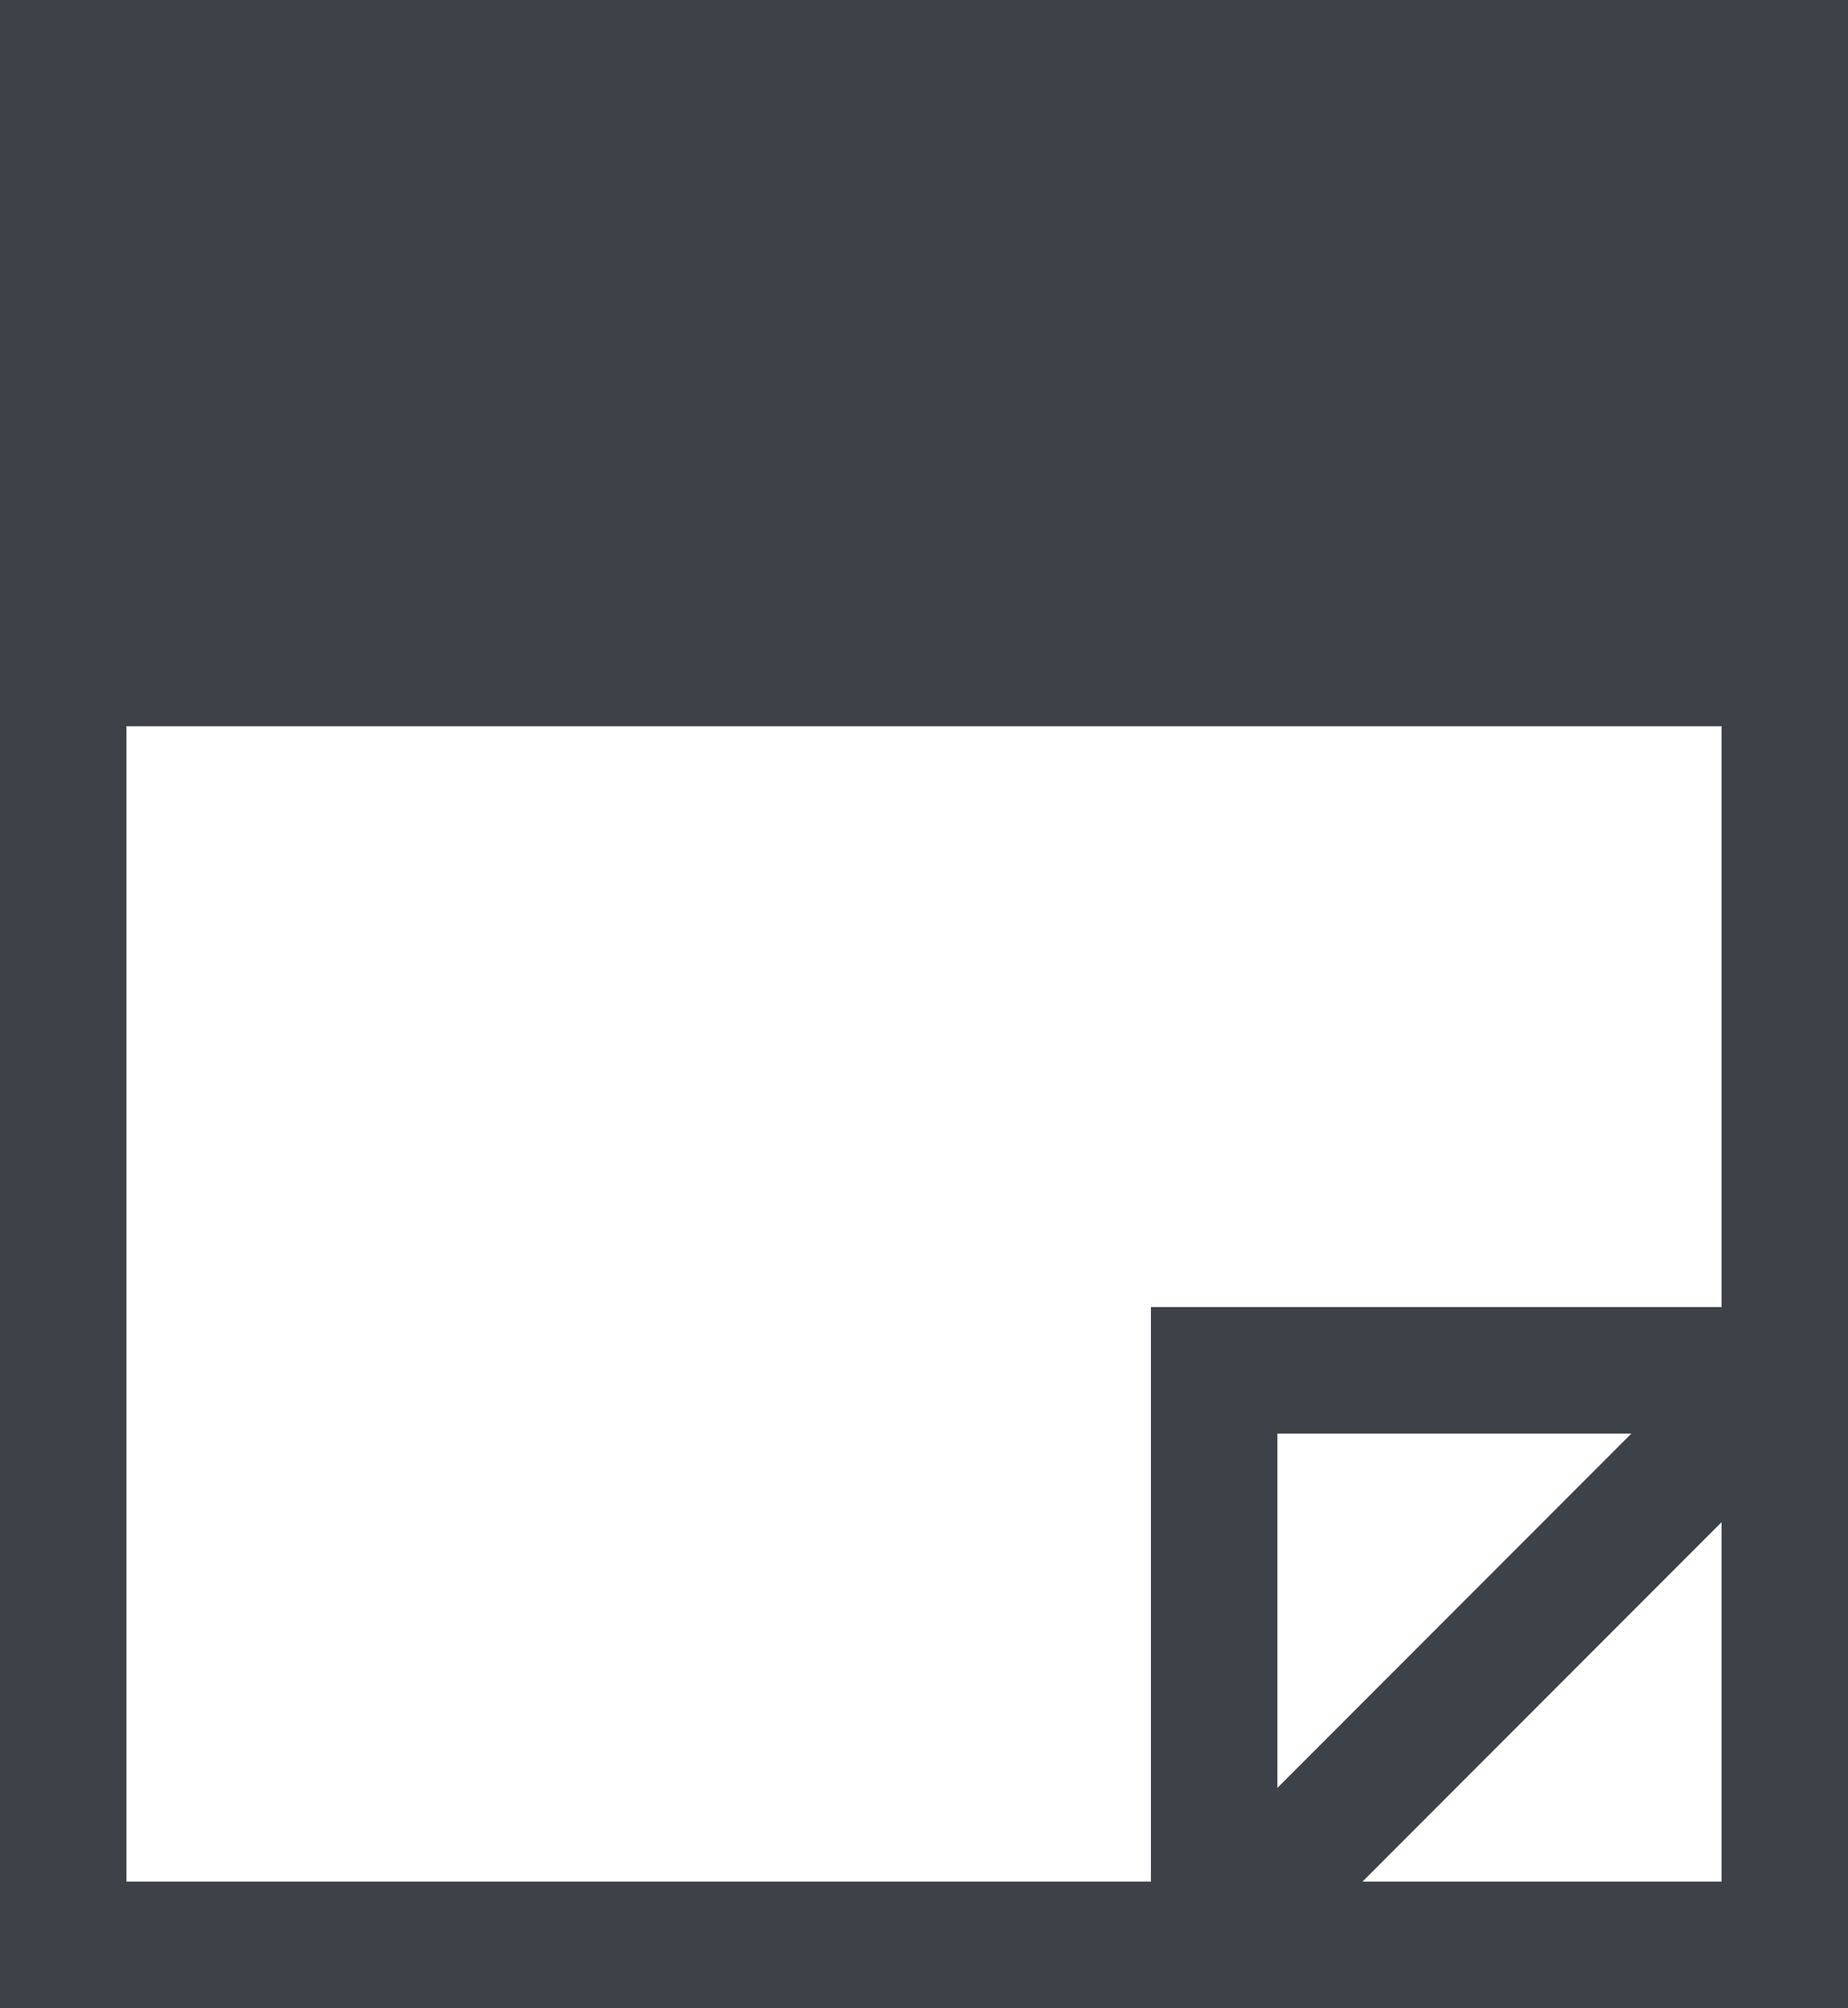
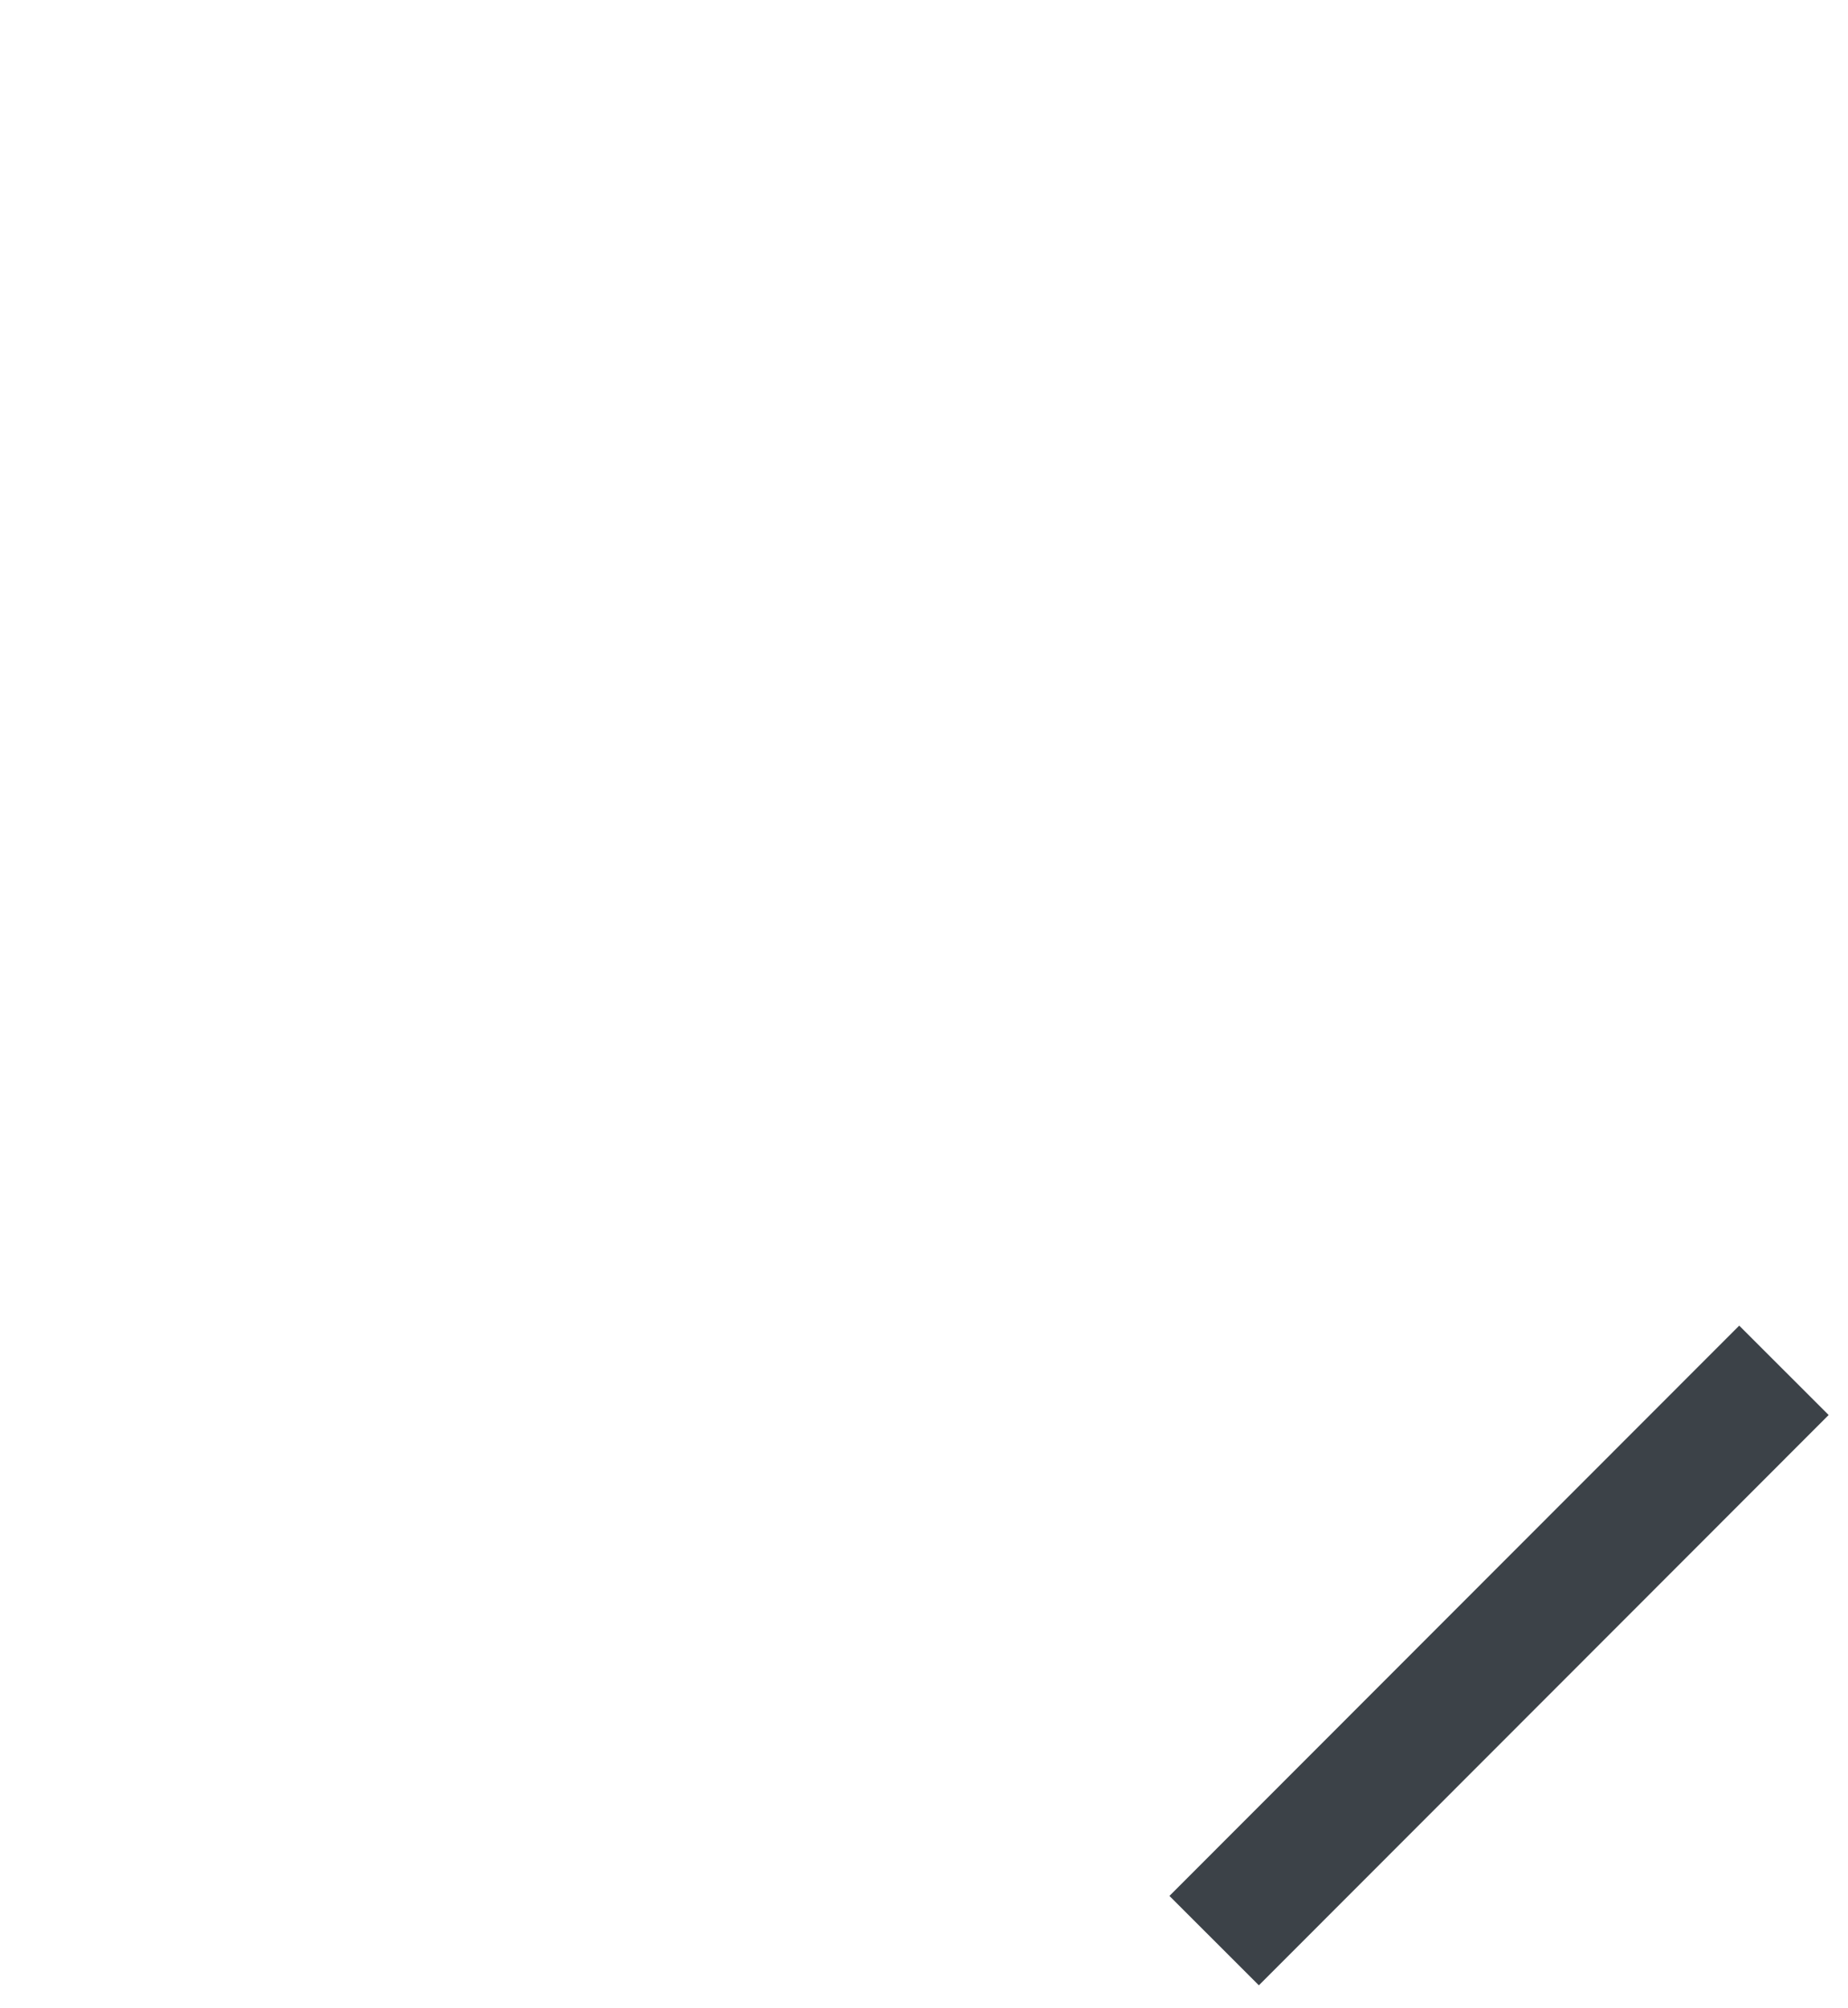
<svg xmlns="http://www.w3.org/2000/svg" viewBox="0 0 43.85 47.64">
  <defs>
    <style>.cls-1{fill:#3c4248;}.cls-1,.cls-2{stroke:#3c4248;stroke-miterlimit:10;stroke-width:3px;}.cls-2{fill:none;}</style>
  </defs>
  <title>Ресурс 5</title>
  <g id="Слой_2" data-name="Слой 2">
    <g id="Слой_1-2" data-name="Слой 1">
-       <rect class="cls-1" x="1.5" y="1.5" width="40.85" height="14.23" />
-       <rect class="cls-2" x="1.5" y="15.72" width="40.85" height="30.42" />
-       <polyline class="cls-2" points="42.33 32.51 28.81 32.51 28.81 46.04" />
      <line class="cls-2" x1="42.33" y1="32.51" x2="28.81" y2="46.04" />
    </g>
  </g>
</svg>